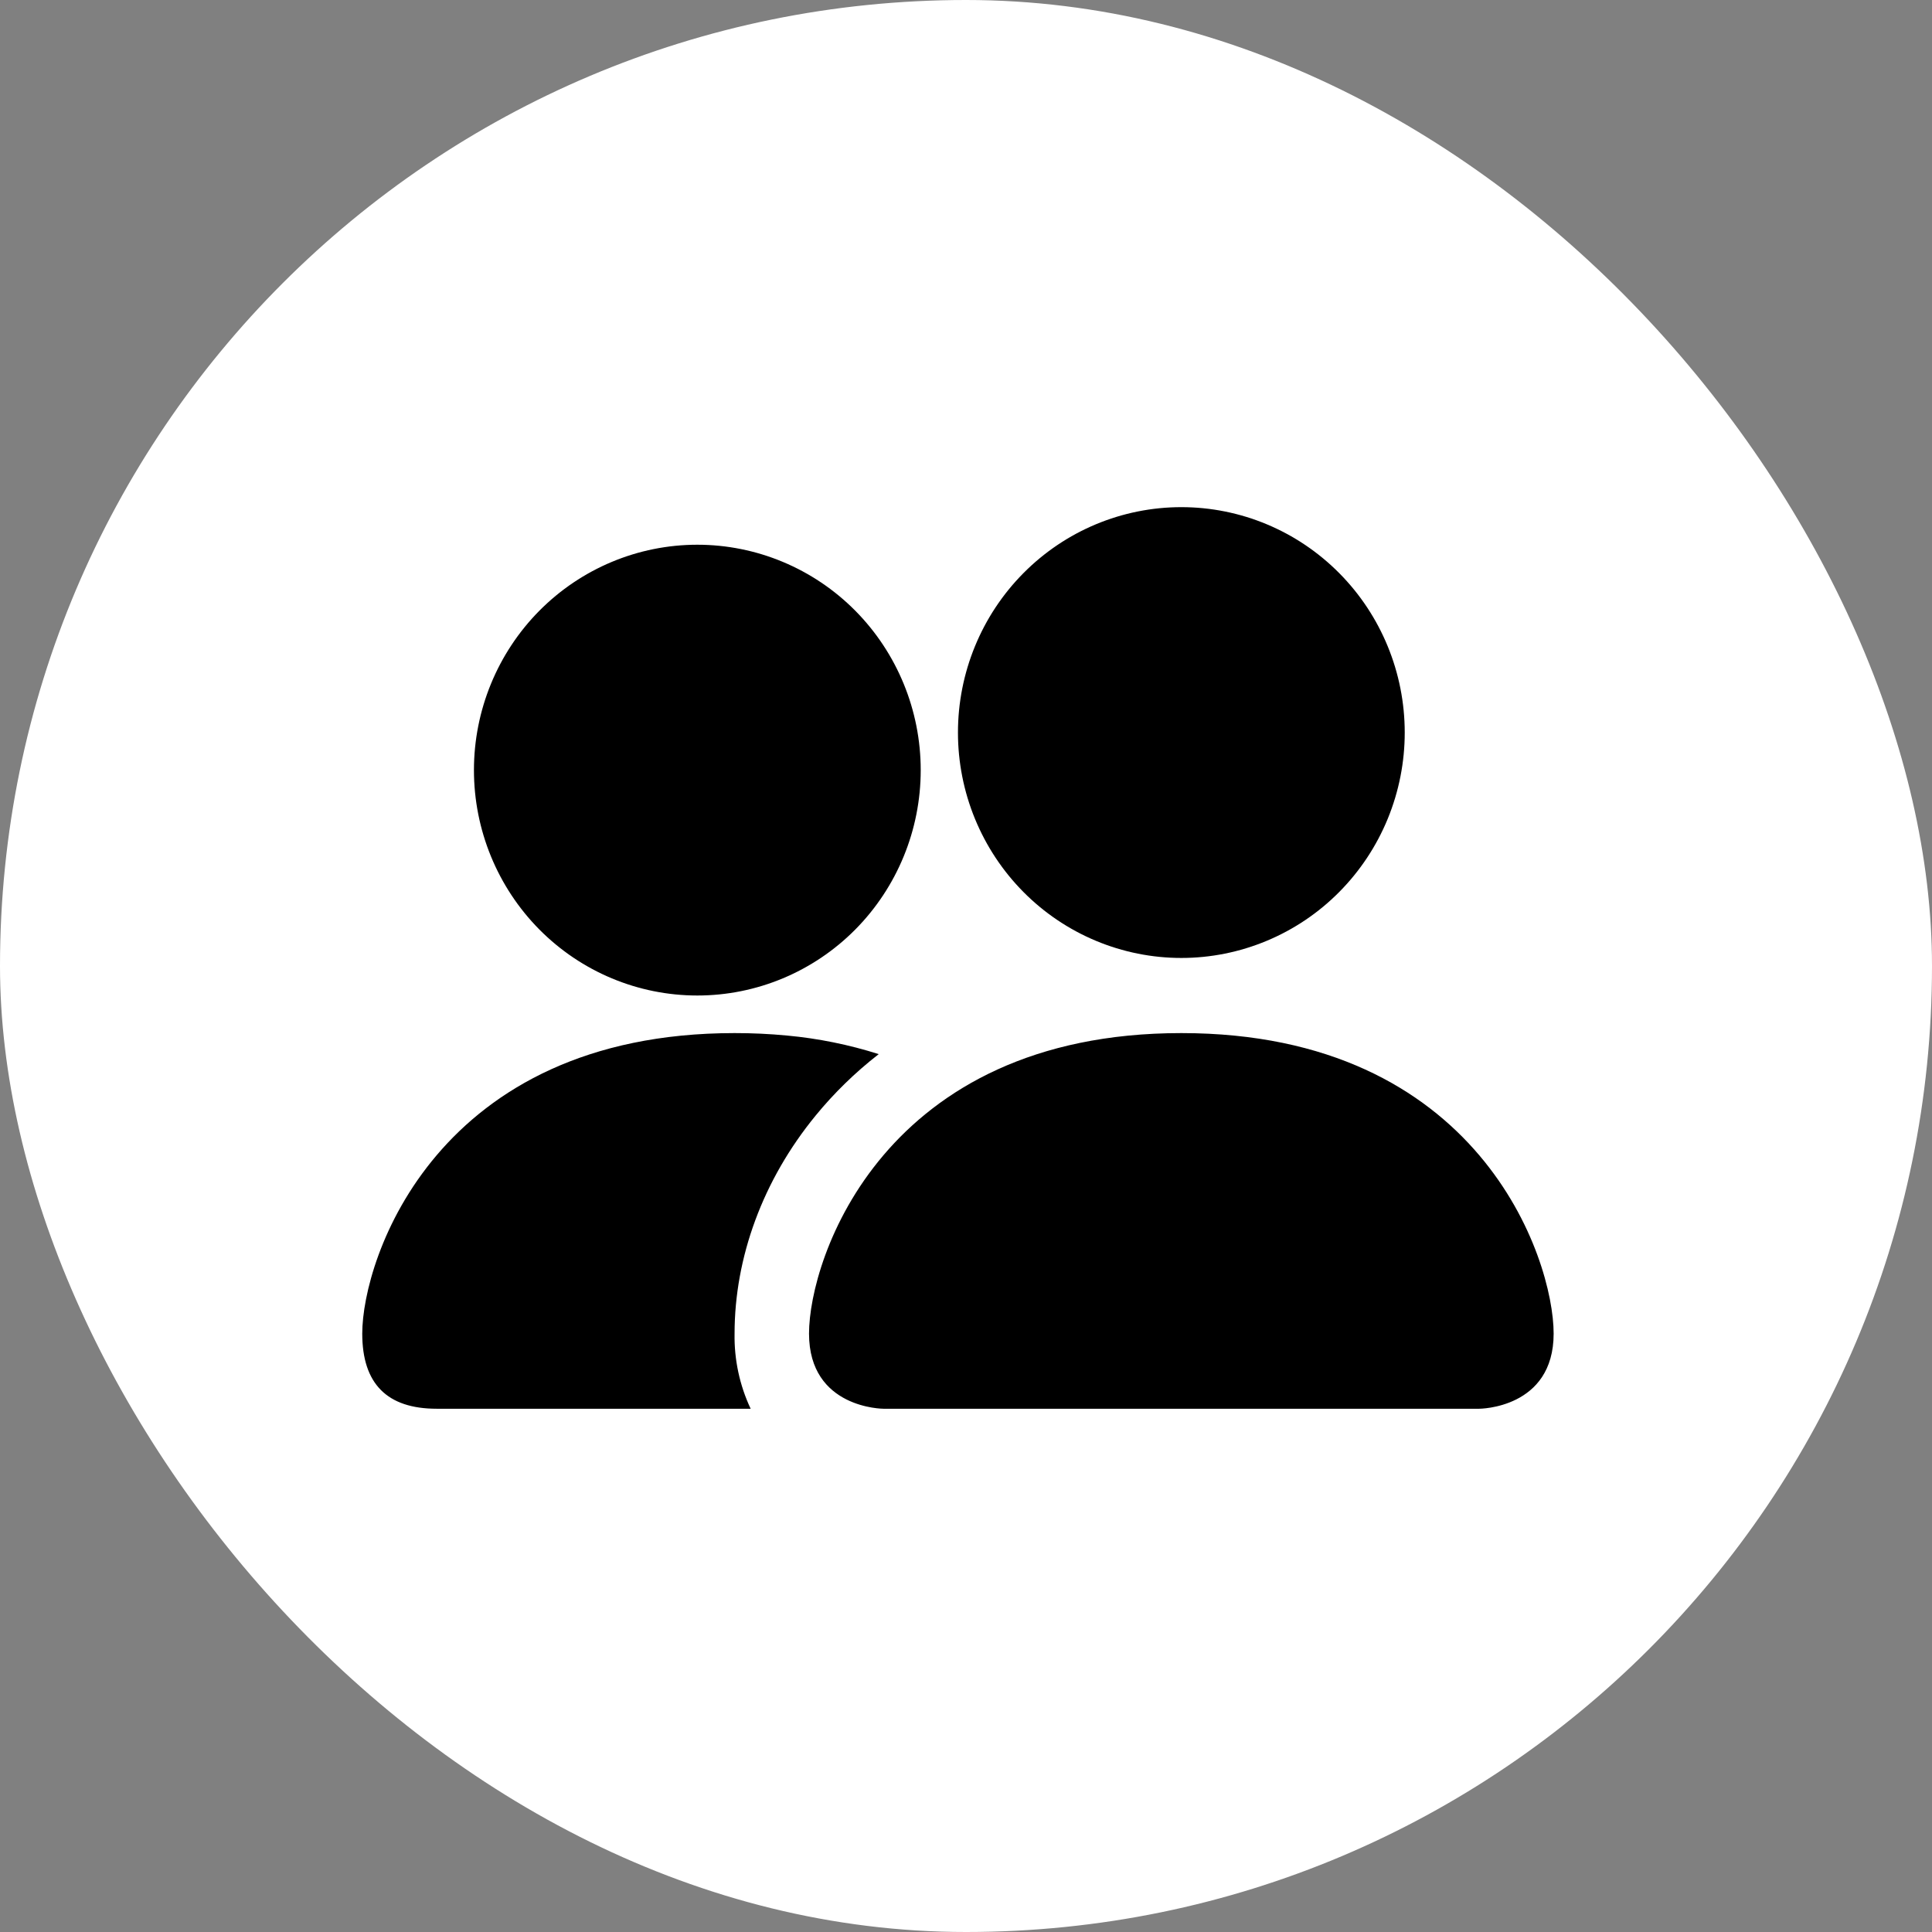
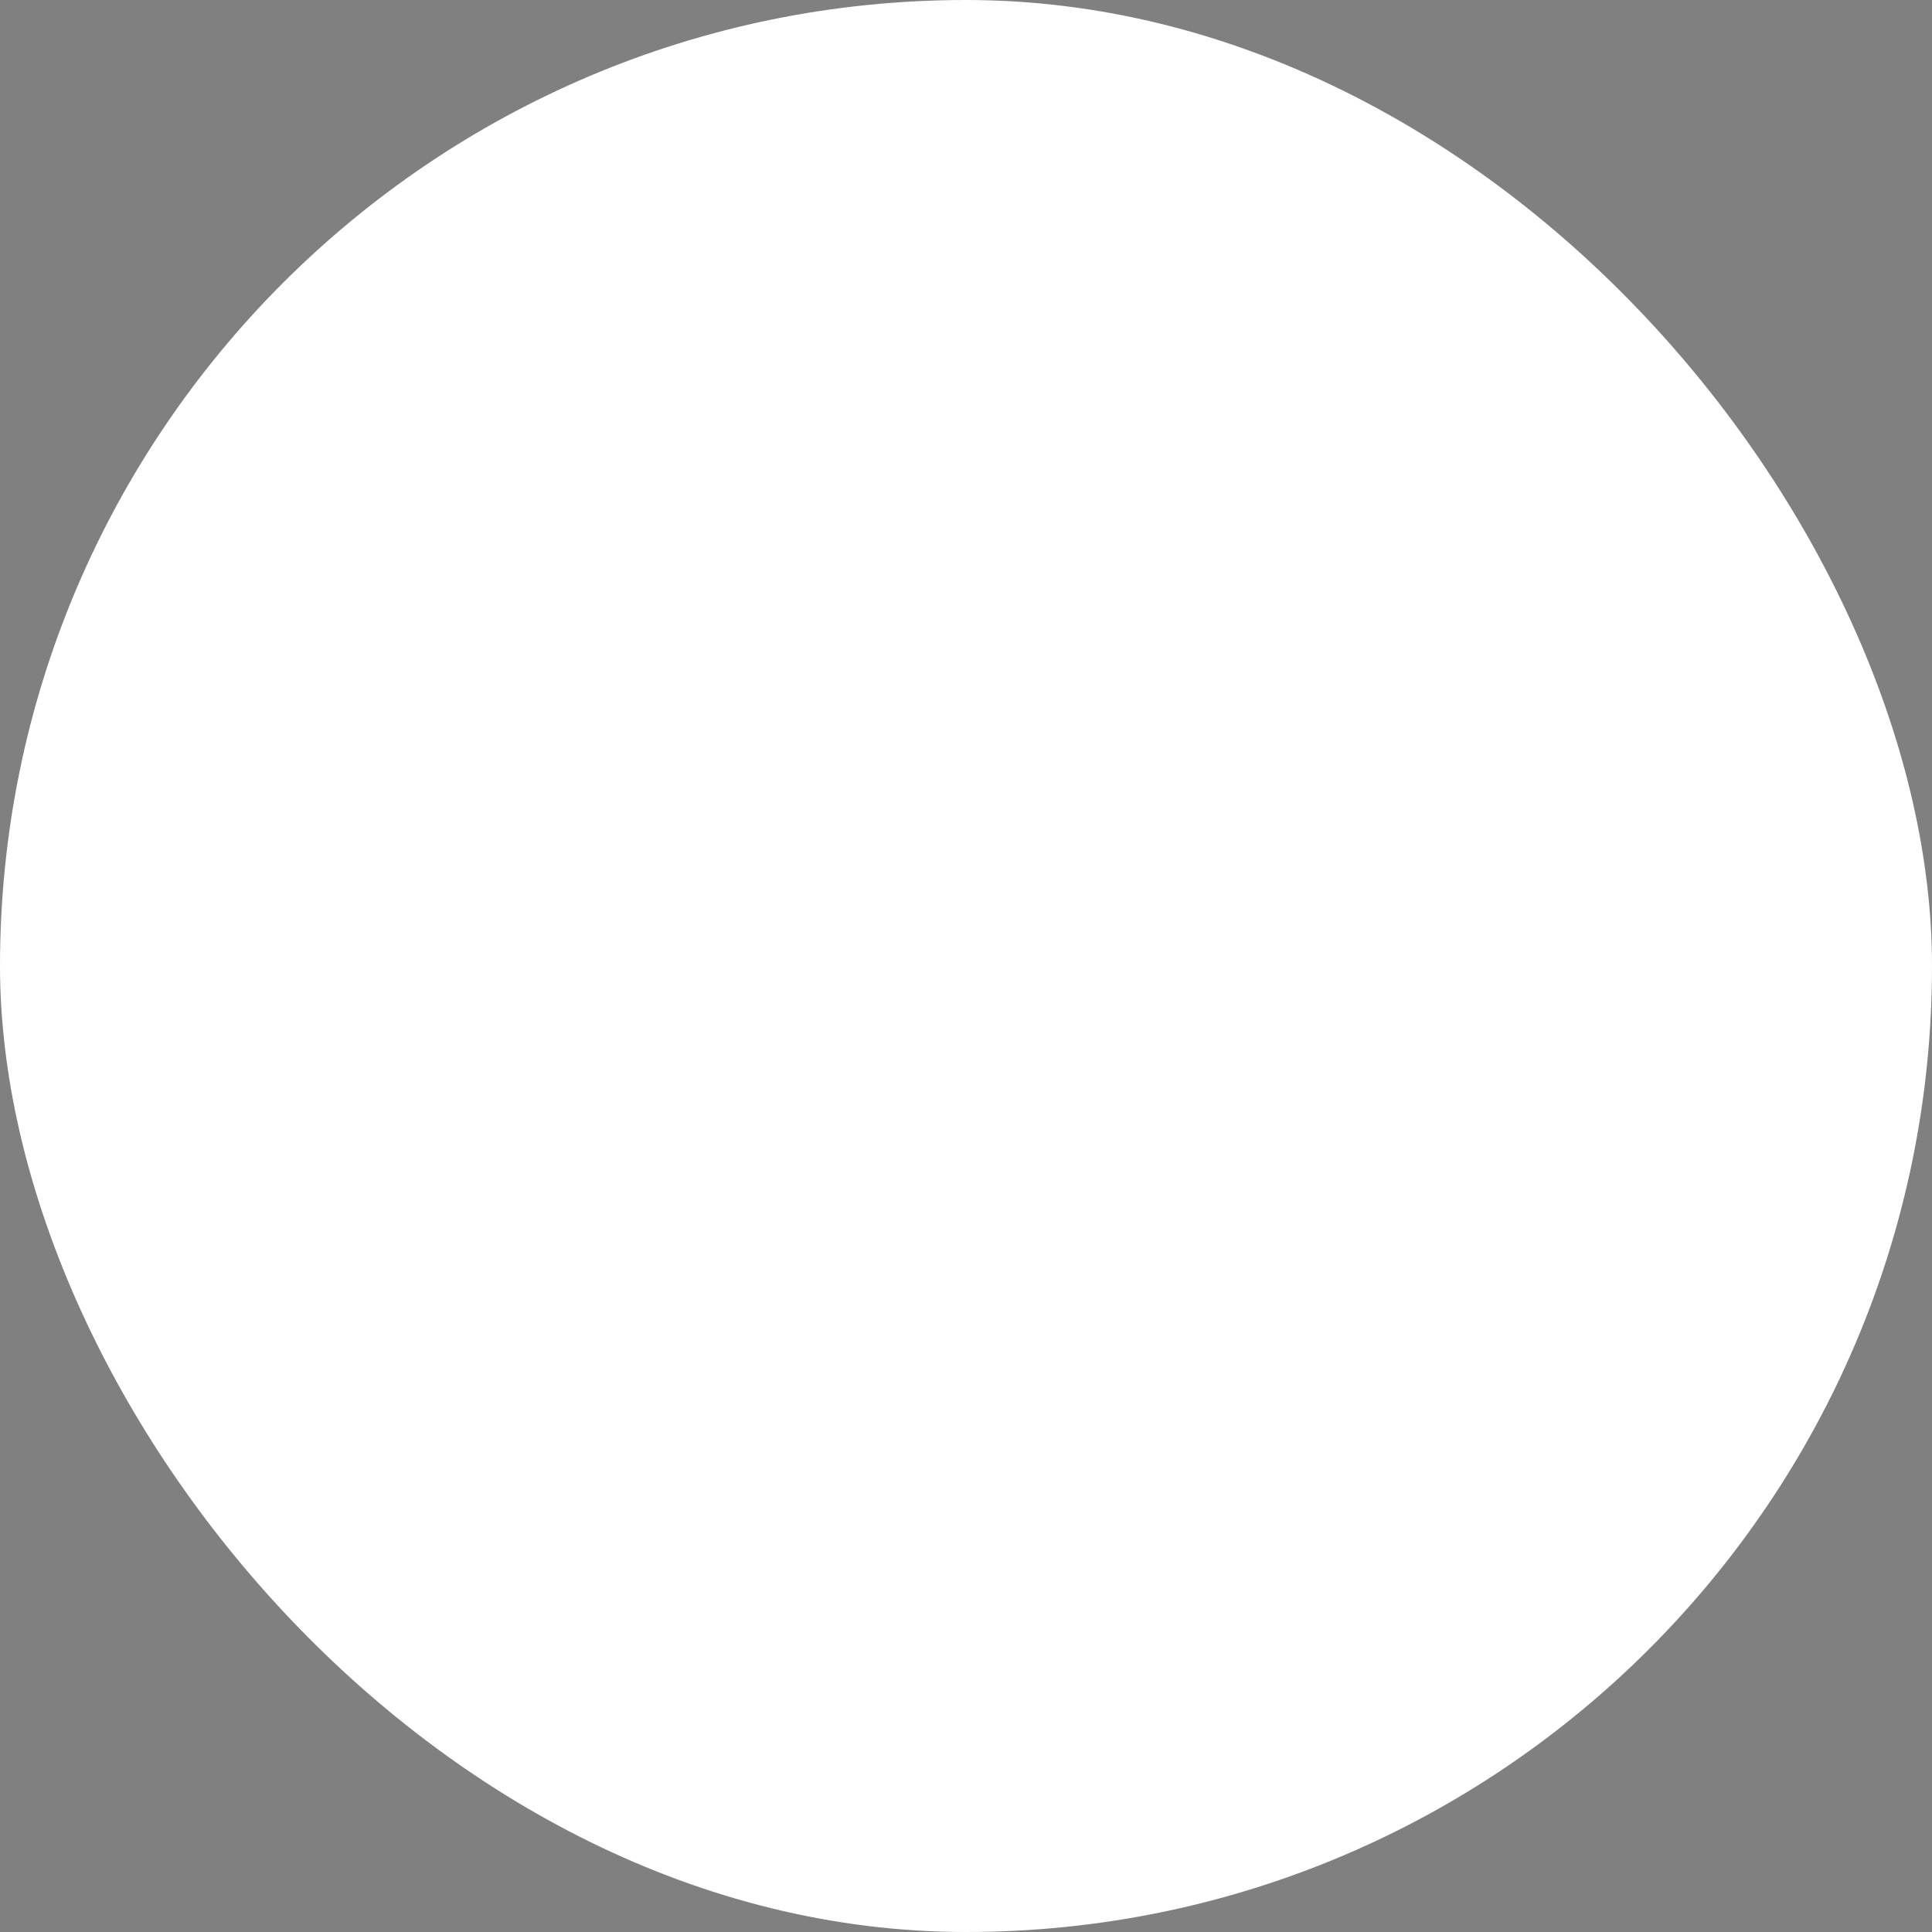
<svg xmlns="http://www.w3.org/2000/svg" width="80" height="80" viewBox="0 0 80 80" fill="none">
  <rect x="0" y="0" width="80" height="80" fill="#808080" stroke="none" />
  <rect width="80" height="80" rx="40" fill="white" />
-   <path fill-rule="evenodd" clip-rule="evenodd" d="M61.25 58.333C61.25 58.333 64.333 58.333 64.333 55.222C64.333 52.111 61.25 42.778 48.917 42.778C36.583 42.778 33.5 52.111 33.5 55.222C33.5 58.333 36.583 58.333 36.583 58.333H61.25ZM58.167 30.333C58.167 31.559 57.927 32.773 57.463 33.905C56.998 35.037 56.316 36.066 55.457 36.933C54.599 37.8 53.579 38.487 52.456 38.956C51.334 39.425 50.131 39.667 48.917 39.667C47.702 39.667 46.499 39.425 45.377 38.956C44.255 38.487 43.235 37.8 42.376 36.933C41.517 36.066 40.836 35.037 40.371 33.905C39.906 32.773 39.667 31.559 39.667 30.333C39.667 27.858 40.641 25.484 42.376 23.734C44.111 21.983 46.463 21 48.917 21C51.37 21 53.723 21.983 55.457 23.734C57.192 25.484 58.167 27.858 58.167 30.333ZM36.386 43.649C35.153 43.257 33.881 42.999 32.593 42.88C31.87 42.811 31.143 42.777 30.417 42.778C18.083 42.778 15 52.111 15 55.222C15 57.297 16.027 58.333 18.083 58.333H31.083C30.626 57.362 30.398 56.297 30.417 55.222C30.417 52.08 31.579 48.869 33.778 46.188C34.527 45.273 35.399 44.417 36.386 43.649ZM19.625 31.889C19.625 29.413 20.6 27.04 22.334 25.289C24.069 23.539 26.422 22.556 28.875 22.556C31.328 22.556 33.681 23.539 35.416 25.289C37.15 27.04 38.125 29.413 38.125 31.889C38.125 34.364 37.15 36.738 35.416 38.489C33.681 40.239 31.328 41.222 28.875 41.222C26.422 41.222 24.069 40.239 22.334 38.489C20.6 36.738 19.625 34.364 19.625 31.889Z" fill="black" />
</svg>